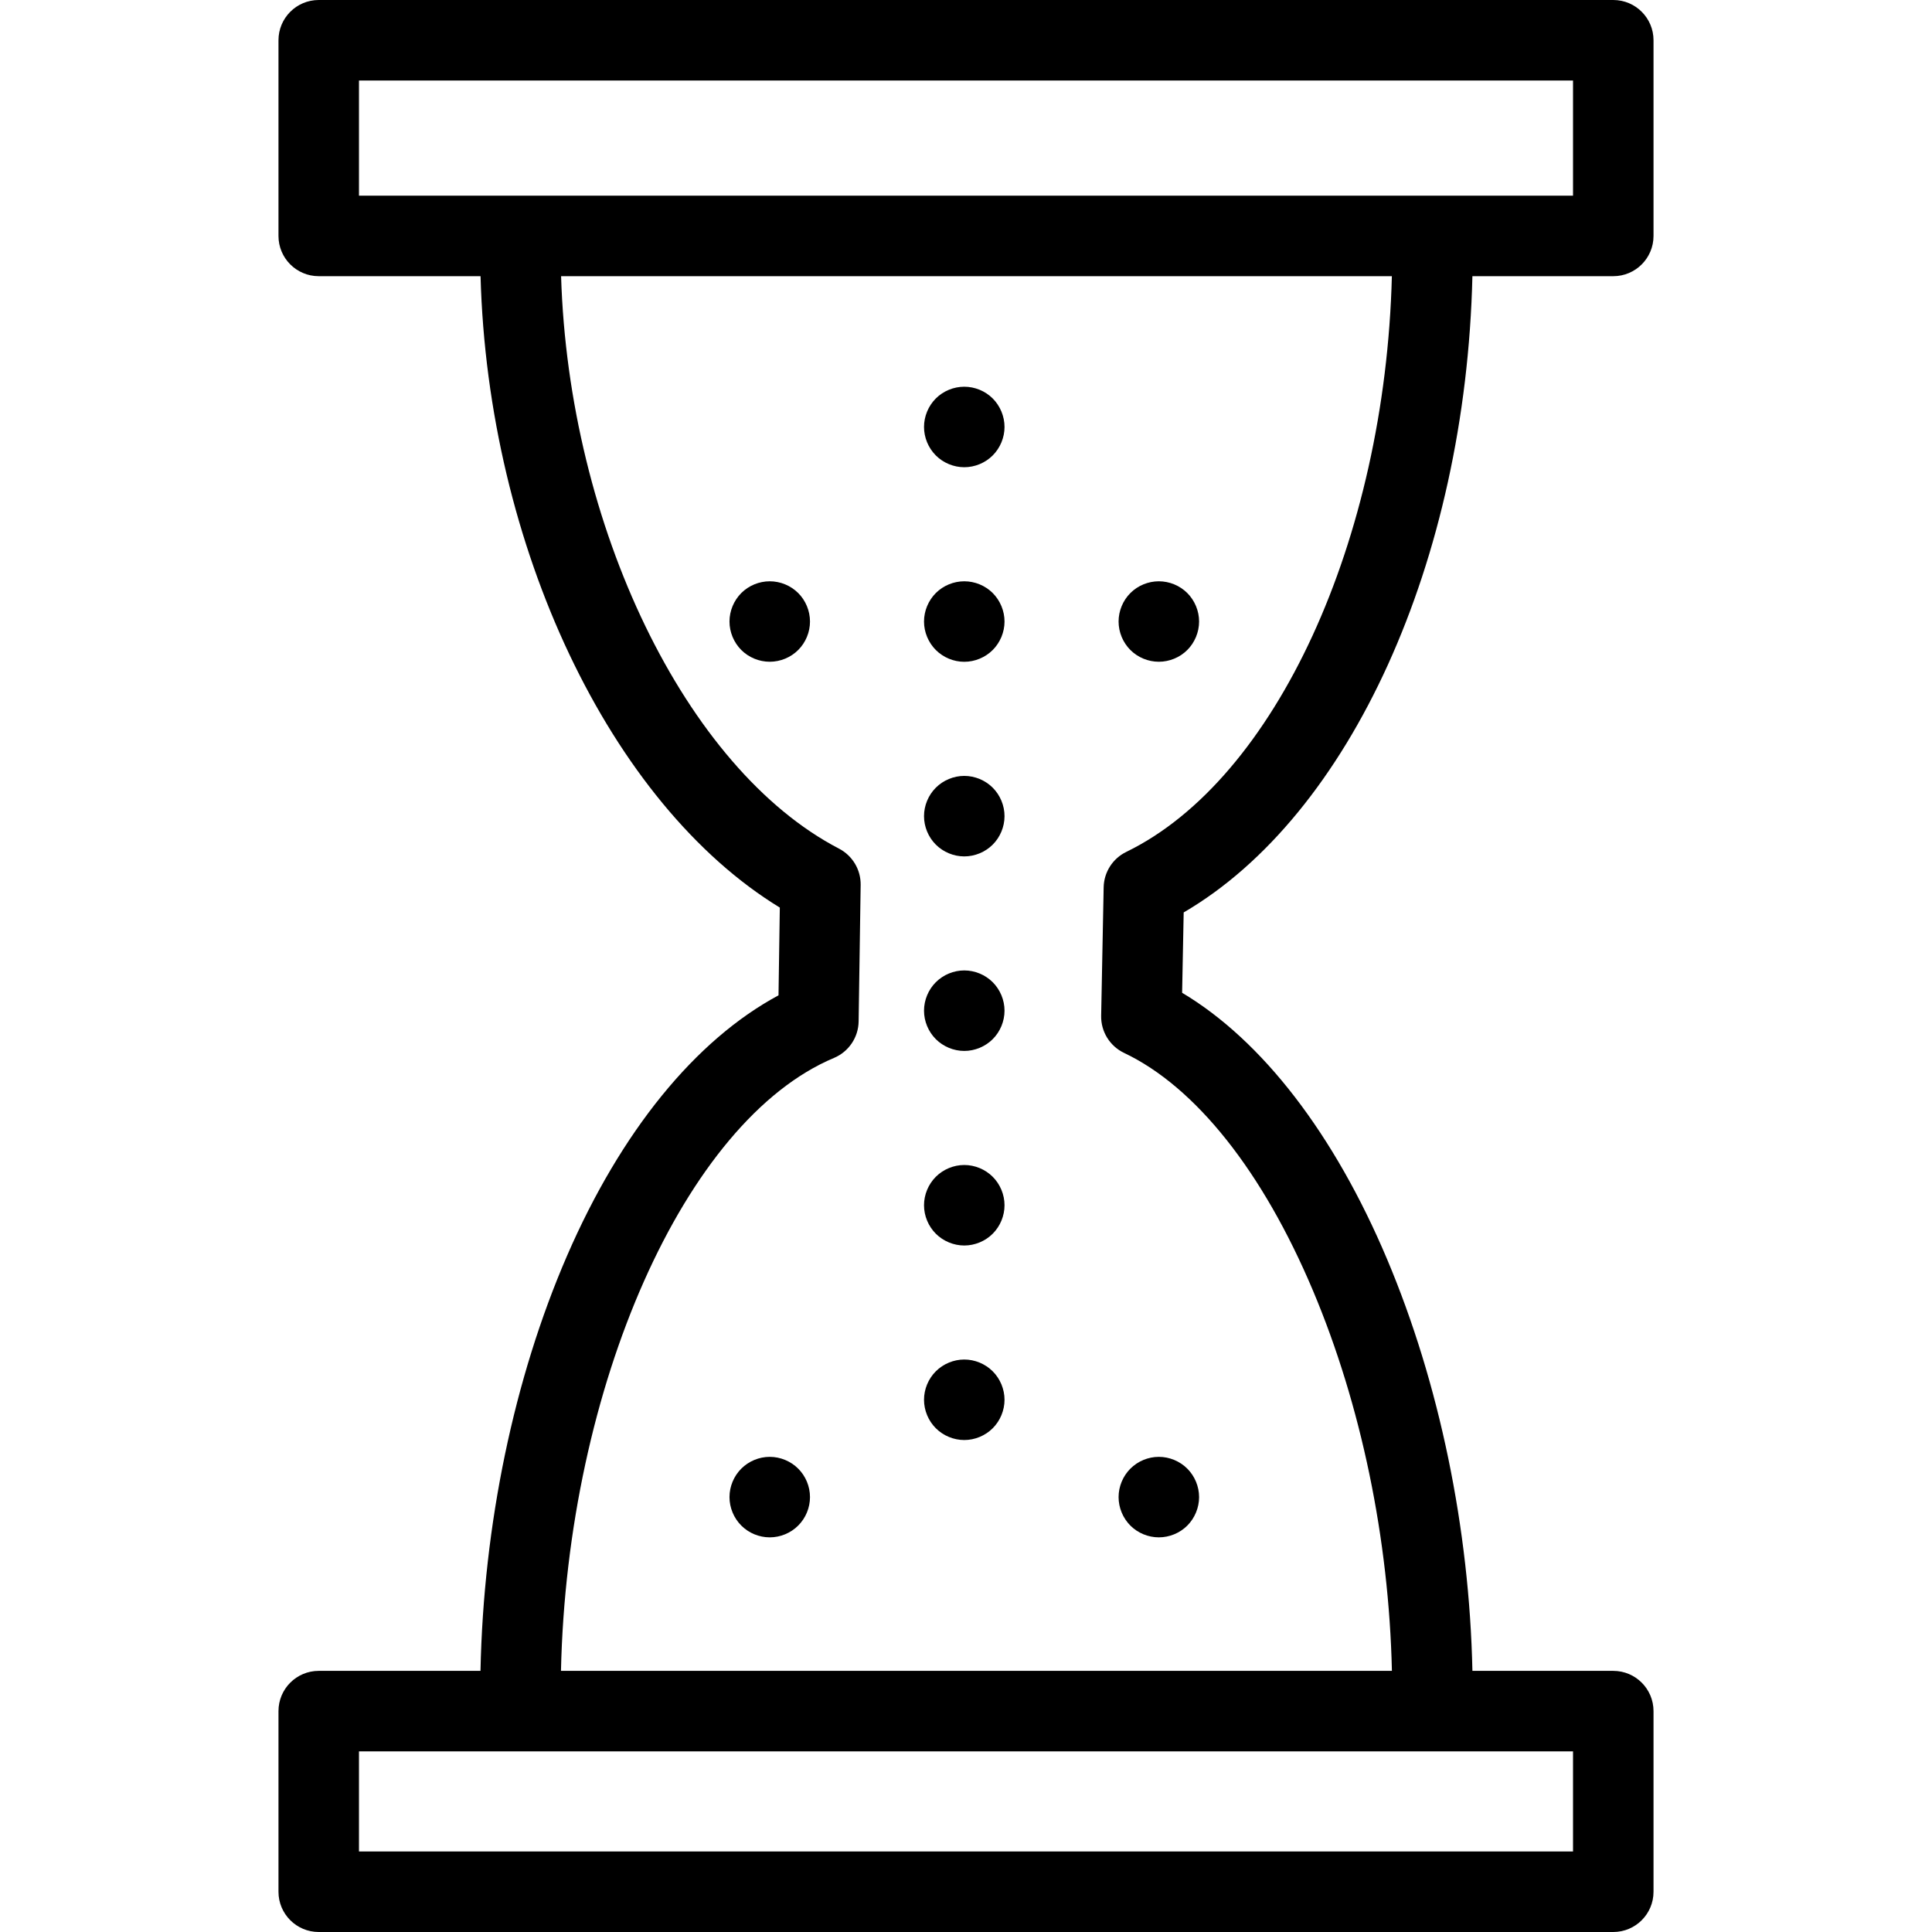
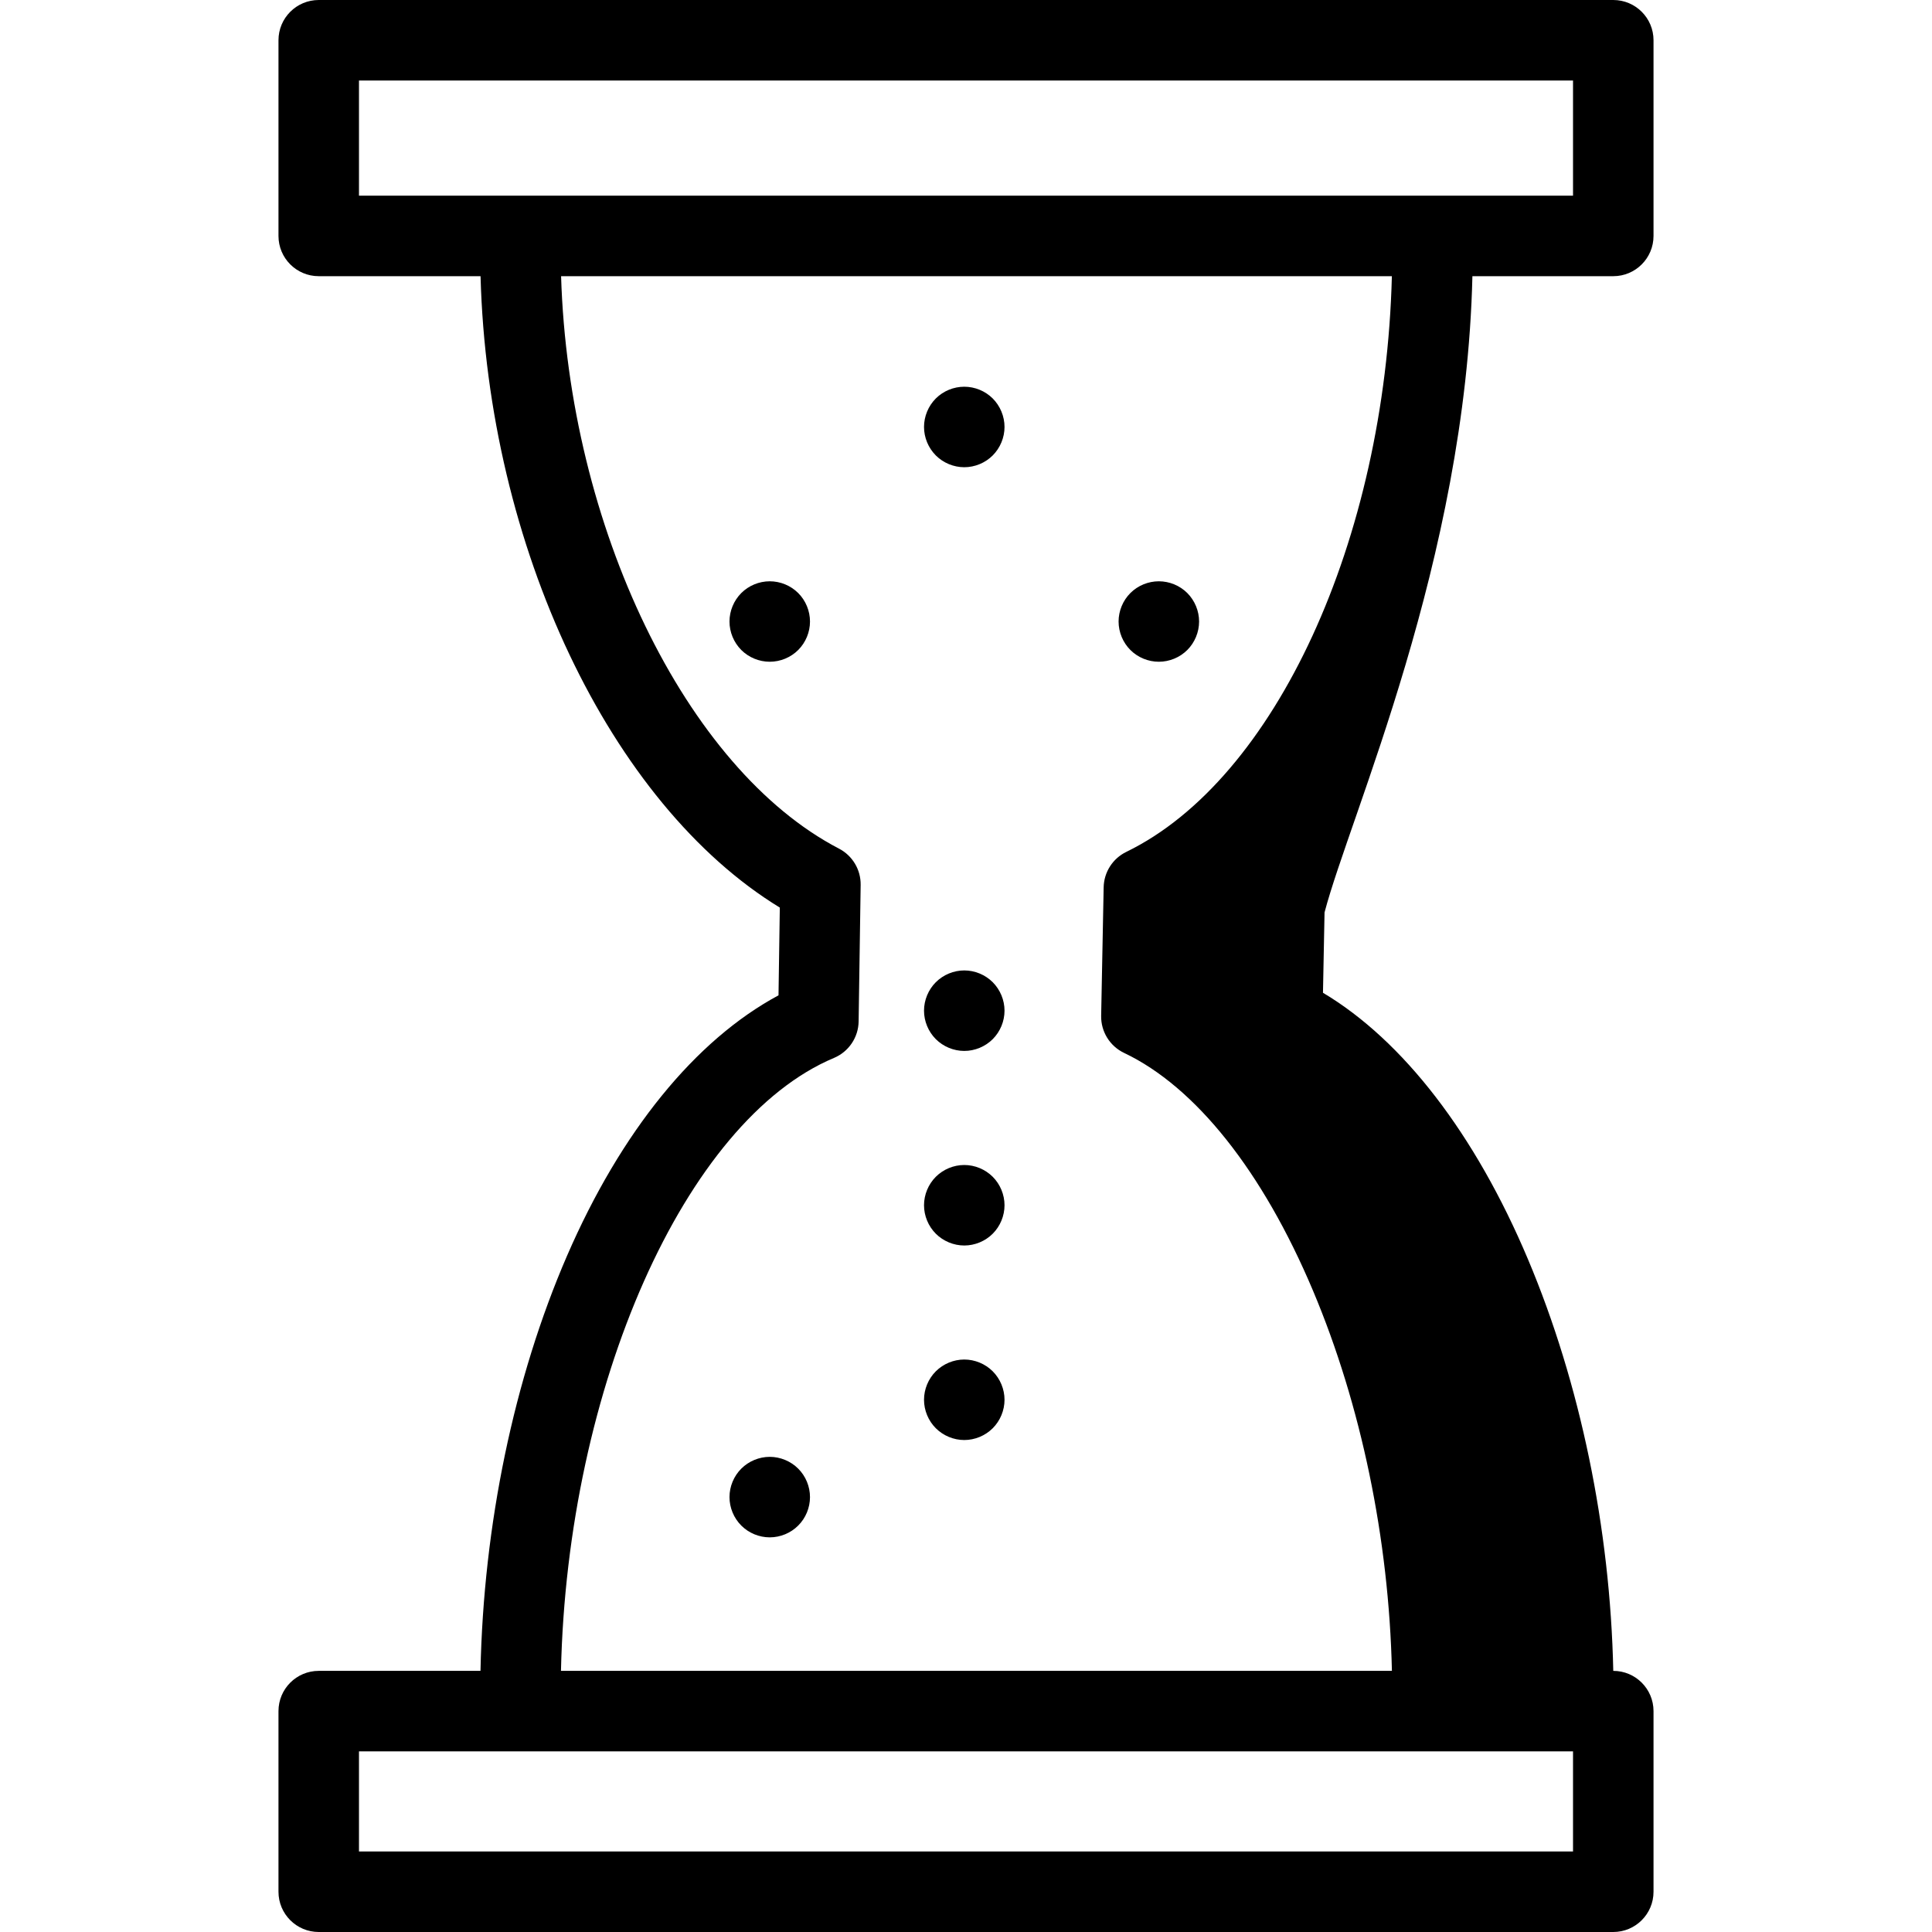
<svg xmlns="http://www.w3.org/2000/svg" fill="#000000" height="800px" width="800px" version="1.1" id="Layer_1" viewBox="0 0 480 480" xml:space="preserve">
  <g>
    <g>
      <g>
-         <path d="M365.815,68.618h34.998c5.523,0,10-4.477,10-10V10c0-5.523-4.477-10-10-10H79.187c-5.523,0-10,4.477-10,10v48.618     c0,5.523,4.477,10,10,10h40.203c1.829,67.142,32.231,131.128,74.352,156.869l-0.324,21.8     c-20.661,11.107-39.148,33.806-52.553,64.74c-13.191,30.441-20.746,66.834-21.489,103.095H79.187c-5.523,0-10,4.477-10,10V470     c0,5.523,4.477,10,10,10h321.626c5.523,0,10-4.477,10-10v-44.878c0-5.523-4.477-10-10-10h-34.996     c-0.749-35.366-8.196-71.451-21.183-102.242c-13.14-31.155-31.059-54.378-50.94-66.229l0.389-19.96     C335.399,202.586,364.171,139.367,365.815,68.618z M89.187,48.618V20h301.626v28.618H89.187z M390.813,435.122V460H89.187     v-24.878H390.813z M279.285,261.597c17.755,8.439,34.419,29.412,46.921,59.055c11.976,28.395,18.869,61.722,19.611,94.47H139.372     c1.553-70.536,30.782-136.728,67.825-152.281c3.663-1.538,6.068-5.099,6.127-9.072l0.504-33.913     c0.056-3.784-2.029-7.276-5.387-9.021c-38.107-19.809-67.152-80.184-69.039-142.217h206.407     c-1.675,65.485-28.906,125.005-65.983,143.032c-3.379,1.643-5.552,5.042-5.625,8.799l-0.621,31.922     C273.503,256.3,275.735,259.91,279.285,261.597z" />
+         <path d="M365.815,68.618h34.998c5.523,0,10-4.477,10-10V10c0-5.523-4.477-10-10-10H79.187c-5.523,0-10,4.477-10,10v48.618     c0,5.523,4.477,10,10,10h40.203c1.829,67.142,32.231,131.128,74.352,156.869l-0.324,21.8     c-20.661,11.107-39.148,33.806-52.553,64.74c-13.191,30.441-20.746,66.834-21.489,103.095H79.187c-5.523,0-10,4.477-10,10V470     c0,5.523,4.477,10,10,10h321.626c5.523,0,10-4.477,10-10v-44.878c0-5.523-4.477-10-10-10c-0.749-35.366-8.196-71.451-21.183-102.242c-13.14-31.155-31.059-54.378-50.94-66.229l0.389-19.96     C335.399,202.586,364.171,139.367,365.815,68.618z M89.187,48.618V20h301.626v28.618H89.187z M390.813,435.122V460H89.187     v-24.878H390.813z M279.285,261.597c17.755,8.439,34.419,29.412,46.921,59.055c11.976,28.395,18.869,61.722,19.611,94.47H139.372     c1.553-70.536,30.782-136.728,67.825-152.281c3.663-1.538,6.068-5.099,6.127-9.072l0.504-33.913     c0.056-3.784-2.029-7.276-5.387-9.021c-38.107-19.809-67.152-80.184-69.039-142.217h206.407     c-1.675,65.485-28.906,125.005-65.983,143.032c-3.379,1.643-5.552,5.042-5.625,8.799l-0.621,31.922     C273.503,256.3,275.735,259.91,279.285,261.597z" />
        <path d="M191.24,361.95c-2.63,0-5.21,1.07-7.07,2.93c-1.86,1.86-2.93,4.44-2.93,7.07s1.07,5.21,2.93,7.07     c1.86,1.87,4.44,2.93,7.07,2.93s5.21-1.06,7.07-2.93c1.87-1.86,2.93-4.44,2.93-7.07s-1.06-5.21-2.93-7.07     C196.45,363.02,193.87,361.95,191.24,361.95z" />
        <path d="M239.57,337.77c-2.63,0-5.21,1.07-7.07,2.93s-2.93,4.44-2.93,7.07s1.07,5.21,2.93,7.07s4.44,2.93,7.07,2.93     s5.21-1.07,7.07-2.93s2.93-4.44,2.93-7.07s-1.07-5.21-2.93-7.07C244.78,338.84,242.2,337.77,239.57,337.77z" />
-         <path d="M287.91,381.95c2.63,0,5.21-1.06,7.07-2.92c1.86-1.87,2.93-4.44,2.93-7.08c0-2.63-1.07-5.21-2.93-7.07     s-4.44-2.93-7.07-2.93s-5.21,1.07-7.07,2.93s-2.93,4.44-2.93,7.07c0,2.64,1.07,5.21,2.93,7.08     C282.7,380.89,285.28,381.95,287.91,381.95z" />
        <path d="M239.57,241.1c-2.63,0-5.21,1.07-7.07,2.93c-1.86,1.86-2.93,4.44-2.93,7.07s1.07,5.21,2.93,7.07s4.44,2.93,7.07,2.93     s5.21-1.07,7.07-2.93s2.93-4.44,2.93-7.07s-1.07-5.21-2.93-7.07C244.78,242.17,242.2,241.1,239.57,241.1z" />
        <path d="M239.57,289.44c-2.63,0-5.21,1.07-7.07,2.93s-2.93,4.44-2.93,7.07s1.07,5.21,2.93,7.07c1.86,1.86,4.44,2.93,7.07,2.93     s5.21-1.07,7.07-2.93s2.93-4.44,2.93-7.07s-1.07-5.21-2.93-7.07S242.2,289.44,239.57,289.44z" />
-         <path d="M239.57,192.77c-2.63,0-5.21,1.07-7.07,2.93s-2.93,4.44-2.93,7.07s1.07,5.21,2.93,7.07c1.86,1.86,4.44,2.93,7.07,2.93     s5.21-1.07,7.07-2.93c1.86-1.86,2.93-4.44,2.93-7.07s-1.07-5.21-2.93-7.07C244.78,193.84,242.2,192.77,239.57,192.77z" />
        <path d="M191.24,144.42c-2.63,0-5.21,1.06-7.07,2.92c-1.86,1.87-2.93,4.44-2.93,7.08c0,2.63,1.07,5.2,2.93,7.07     c1.86,1.86,4.44,2.92,7.07,2.92s5.21-1.06,7.07-2.92c1.87-1.87,2.93-4.44,2.93-7.07c0-2.64-1.06-5.21-2.93-7.08     C196.45,145.48,193.87,144.42,191.24,144.42z" />
-         <path d="M239.57,144.42c-2.63,0-5.21,1.06-7.07,2.92c-1.86,1.87-2.93,4.44-2.93,7.08c0,2.63,1.07,5.2,2.93,7.07     c1.86,1.86,4.44,2.93,7.07,2.93s5.21-1.07,7.07-2.93c1.86-1.87,2.93-4.44,2.93-7.07c0-2.64-1.07-5.21-2.93-7.08     C244.78,145.48,242.2,144.42,239.57,144.42z" />
        <path d="M239.57,96.08c-2.63,0-5.21,1.06-7.07,2.92s-2.93,4.44-2.93,7.08c0,2.63,1.07,5.2,2.93,7.07     c1.86,1.86,4.44,2.93,7.07,2.93s5.21-1.07,7.07-2.93c1.86-1.87,2.93-4.44,2.93-7.07c0-2.64-1.07-5.21-2.93-7.08     C244.78,97.14,242.2,96.08,239.57,96.08z" />
        <path d="M287.91,164.41c2.63,0,5.21-1.06,7.07-2.92c1.86-1.86,2.93-4.44,2.93-7.08c0-2.63-1.07-5.2-2.93-7.07     c-1.86-1.86-4.44-2.92-7.07-2.92s-5.21,1.06-7.07,2.92c-1.86,1.86-2.93,4.44-2.93,7.07c0,2.64,1.07,5.22,2.93,7.08     S285.28,164.41,287.91,164.41z" />
      </g>
    </g>
  </g>
</svg>